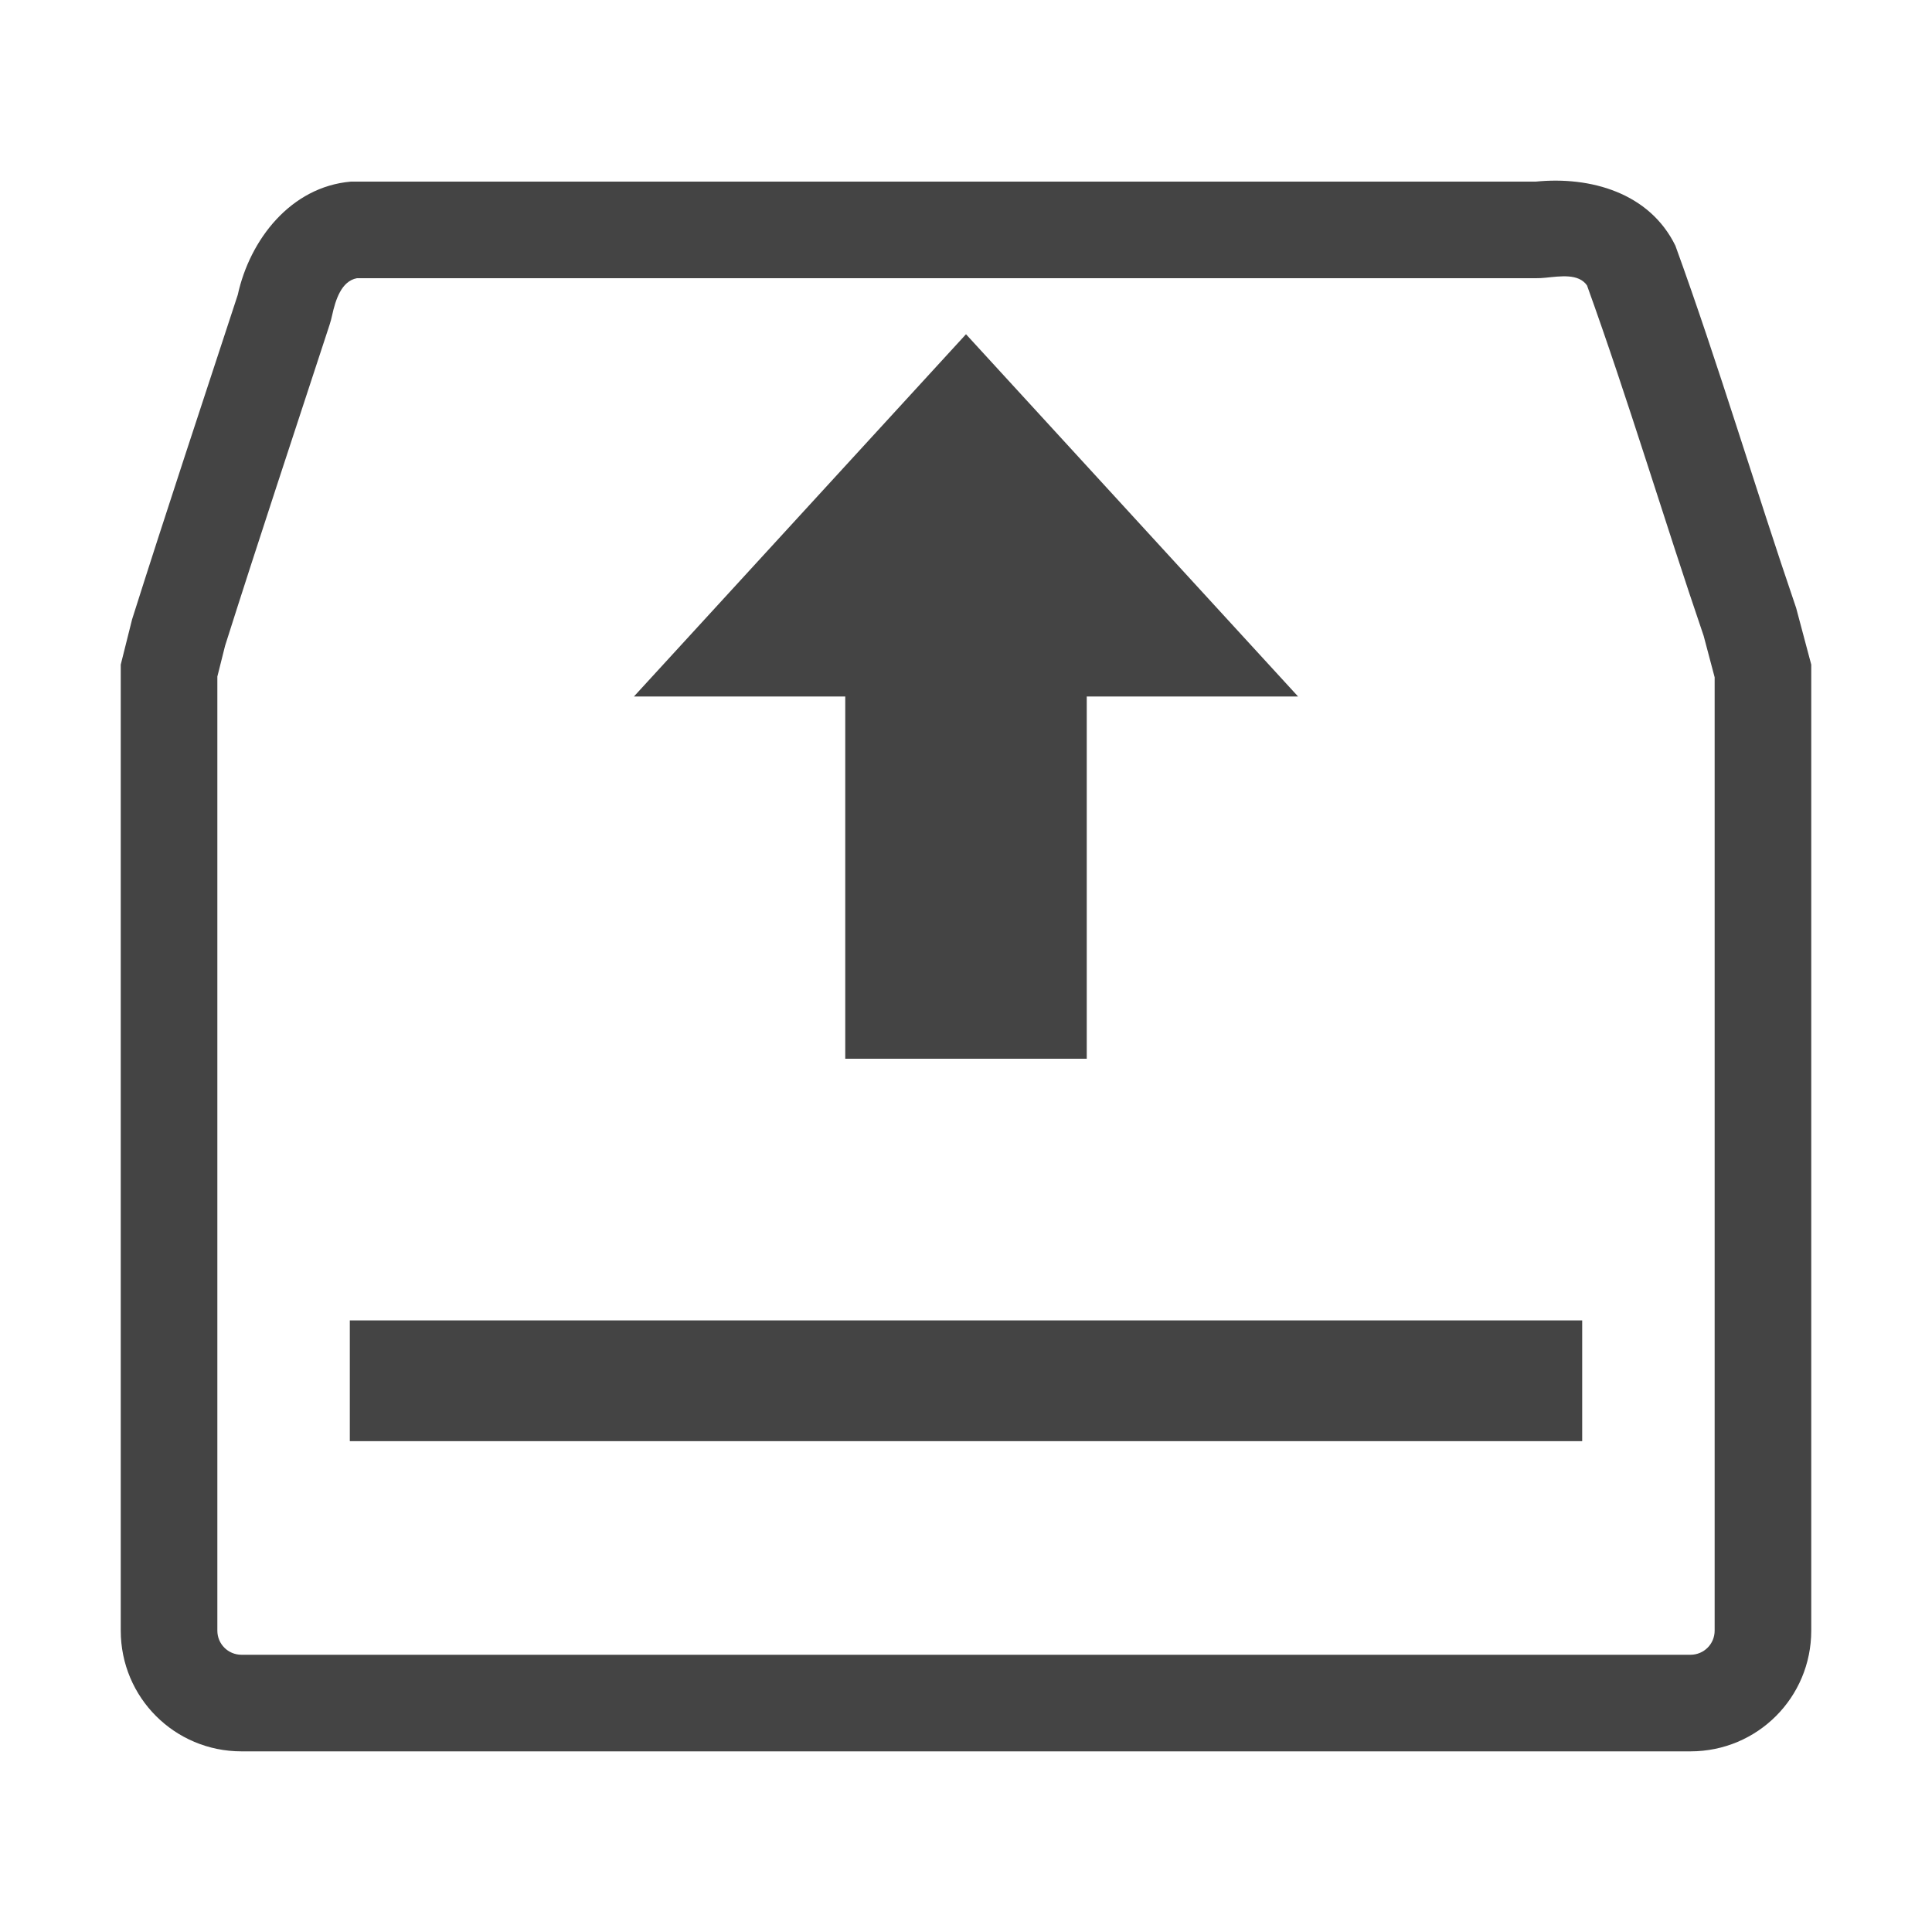
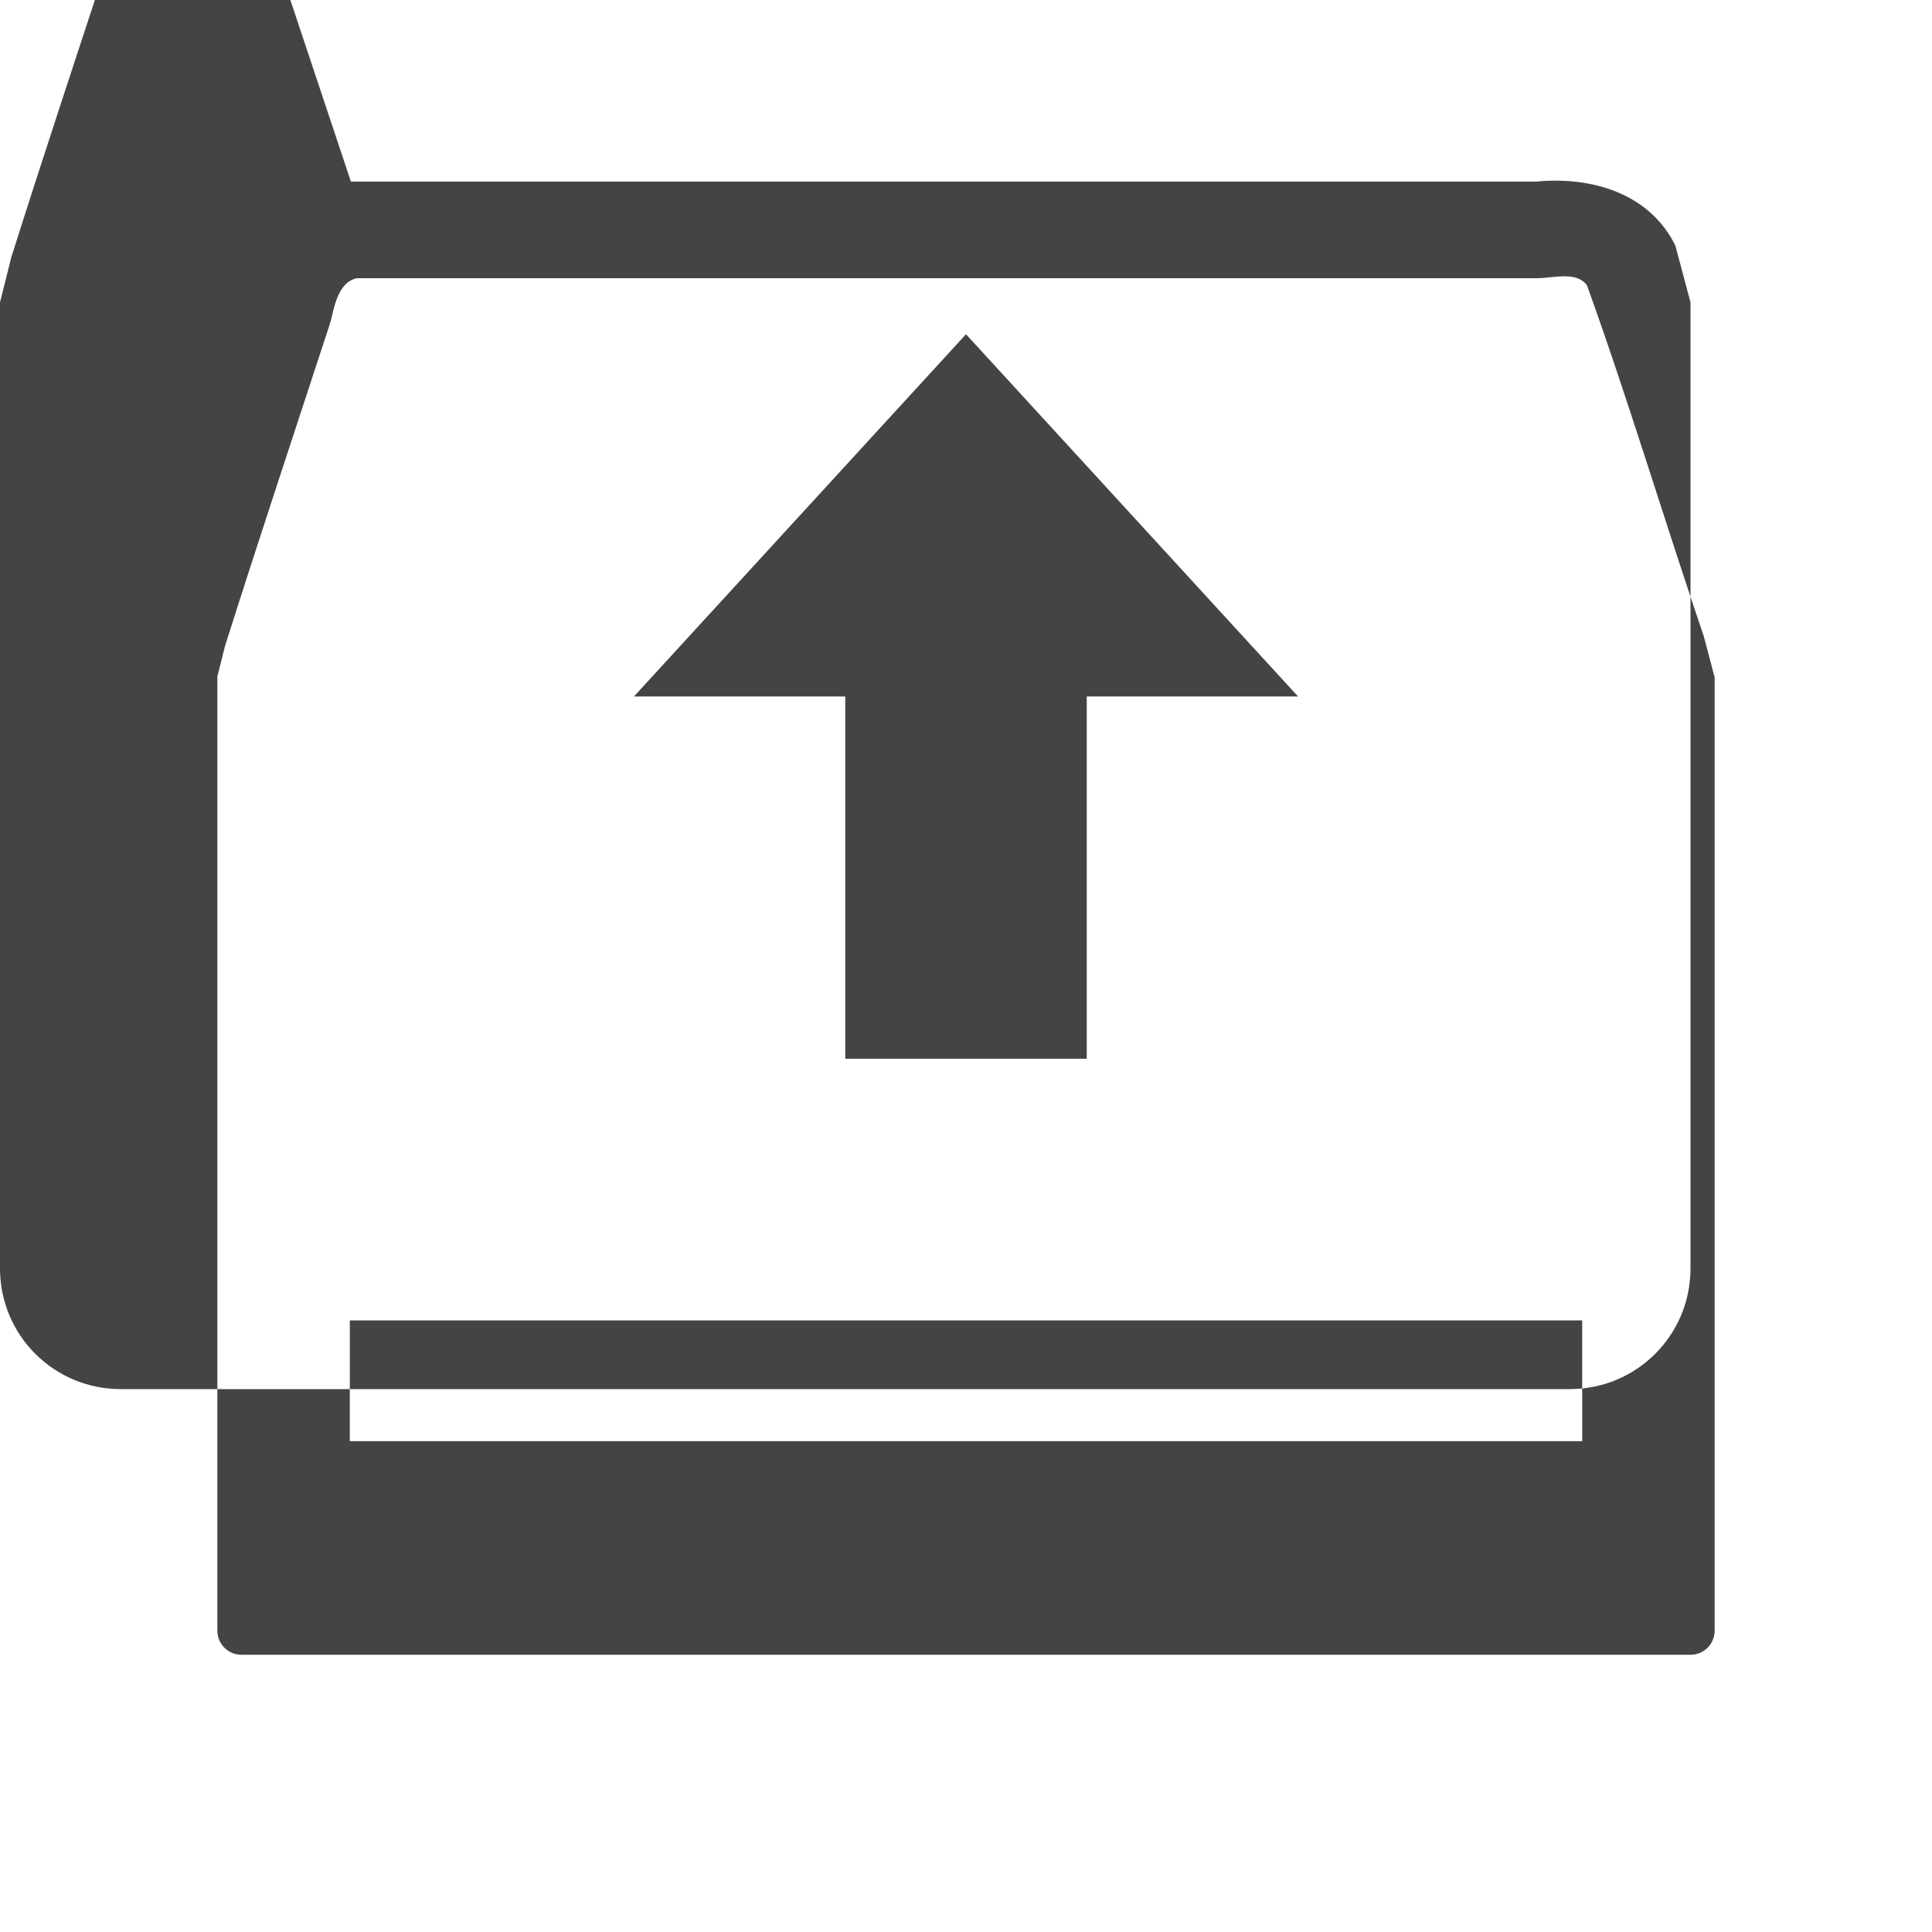
<svg xmlns="http://www.w3.org/2000/svg" style="fill-rule:evenodd;clip-rule:evenodd;stroke-linejoin:round;stroke-miterlimit:2" width="100%" height="100%" viewBox="0 0 16 16" xml:space="preserve">
  <defs>
    <style id="current-color-scheme" type="text/css">
   .ColorScheme-Text { color:#444444; } .ColorScheme-Highlight { color:#4285f4; } .ColorScheme-NeutralText { color:#ff9800; } .ColorScheme-PositiveText { color:#4caf50; } .ColorScheme-NegativeText { color:#f44336; }
  </style>
  </defs>
-   <path style="fill:currentColor;" class="ColorScheme-Text" d="M2.906,1.504l9.813,0c0.454,-0.045 0.942,0.093 1.156,0.531c0.357,0.983 0.662,2.011 1,3l0.125,0.469l-0,8c-0,0.554 -0.446,1 -1,1l-12,0c-0.554,0 -1,-0.446 -1,-1l-0,-8l0.094,-0.375c0.283,-0.894 0.583,-1.796 0.875,-2.687c0.1,-0.458 0.439,-0.895 0.937,-0.938Zm10.237,0.86c-0.07,-0.101 -0.221,-0.076 -0.344,-0.064c-0.027,0.003 -0.053,0.004 -0.08,0.004l-9.763,0c-0.13,0.024 -0.178,0.182 -0.206,0.309c-0.005,0.026 -0.013,0.052 -0.021,0.078c-0.288,0.881 -0.585,1.773 -0.865,2.657l-0.064,0.255l-0,7.901c-0,0.111 0.089,0.2 0.2,0.2l12,0c0.111,0 0.2,-0.089 0.2,-0.2l-0,-7.895l-0.091,-0.343c-0.327,-0.958 -0.623,-1.951 -0.966,-2.902Zm-10.246,8.571l0,1l10.206,-0l-0,-1l-10.206,-0Zm5.103,-8.167l2.75,3l-1.75,0l-0,3l-2,0l-0,-3l-1.75,0l2.75,-3Z" />
+   <path style="fill:currentColor;" class="ColorScheme-Text" d="M2.906,1.504l9.813,0c0.454,-0.045 0.942,0.093 1.156,0.531l0.125,0.469l-0,8c-0,0.554 -0.446,1 -1,1l-12,0c-0.554,0 -1,-0.446 -1,-1l-0,-8l0.094,-0.375c0.283,-0.894 0.583,-1.796 0.875,-2.687c0.1,-0.458 0.439,-0.895 0.937,-0.938Zm10.237,0.86c-0.07,-0.101 -0.221,-0.076 -0.344,-0.064c-0.027,0.003 -0.053,0.004 -0.08,0.004l-9.763,0c-0.13,0.024 -0.178,0.182 -0.206,0.309c-0.005,0.026 -0.013,0.052 -0.021,0.078c-0.288,0.881 -0.585,1.773 -0.865,2.657l-0.064,0.255l-0,7.901c-0,0.111 0.089,0.2 0.2,0.2l12,0c0.111,0 0.2,-0.089 0.2,-0.2l-0,-7.895l-0.091,-0.343c-0.327,-0.958 -0.623,-1.951 -0.966,-2.902Zm-10.246,8.571l0,1l10.206,-0l-0,-1l-10.206,-0Zm5.103,-8.167l2.75,3l-1.75,0l-0,3l-2,0l-0,-3l-1.75,0l2.75,-3Z" />
</svg>